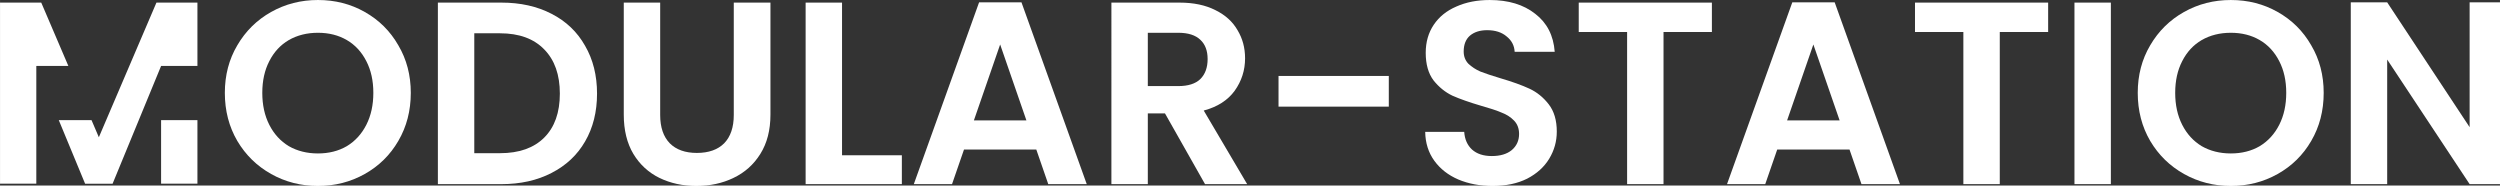
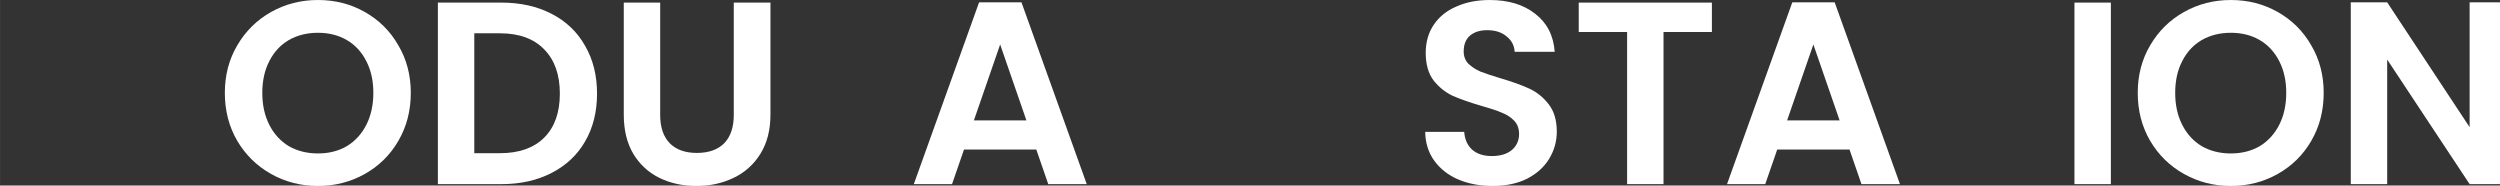
<svg xmlns="http://www.w3.org/2000/svg" width="392.391" height="29.117" viewBox="0 0 103.82 7.704" version="1.1" id="svg33824">
  <rect x="0" y="0" width="103.82" height="7.704" fill="#333333" stroke="none" />
  <g id="layer1">
    <g id="g33613" transform="translate(-44.89 -22.596)" fill="#fff">
-       <path id="path1154" d="M44.89 22.704v7.52h1.507v-4.89l.004.006c.001-.003.003-.007.006-.007h1.32l-1.125-2.628H44.89zm6.496 0l-2.392 5.592-.304-.711h-1.36l1.093 2.64h1.142l2.015-4.892h1.508v-2.629zm.193 4.88v2.64h1.509v-2.64z" stroke-width=".15" />
      <g aria-label="MODULAR-STATION" id="text971" style="line-height:1.25;-inkscape-font-specification:'Poppins Semi-Bold'" transform="translate(44.89 22.597) scale(.15)" font-style="normal" font-variant="normal" font-weight="600" font-stretch="normal" font-size="72.001" font-family="Poppins" letter-spacing="0" word-spacing="0" stroke-width="1.8">
        <path d="M88.02 51.476q-7.056 0-12.96-3.312-5.904-3.312-9.36-9.144-3.456-5.904-3.456-13.32 0-7.344 3.456-13.176 3.456-5.905 9.36-9.217Q80.964-.005 88.02-.005q7.128 0 12.96 3.312 5.904 3.312 9.288 9.217 3.457 5.832 3.457 13.176 0 7.416-3.457 13.32-3.384 5.832-9.288 9.144-5.904 3.312-12.96 3.312zm0-9q4.536 0 7.992-2.016 3.456-2.088 5.4-5.904 1.944-3.816 1.944-8.856t-1.944-8.784q-1.944-3.816-5.4-5.832-3.456-2.016-7.992-2.016t-8.064 2.016q-3.456 2.016-5.4 5.832-1.944 3.744-1.944 8.784 0 5.04 1.944 8.856t5.4 5.904q3.528 2.016 8.064 2.016z" id="path1041" />
        <path d="M138.792.715q7.92 0 13.896 3.096 6.048 3.096 9.289 8.857 3.312 5.688 3.312 13.248t-3.312 13.248q-3.24 5.616-9.289 8.712-5.976 3.096-13.896 3.096h-17.568V.715zm-.36 41.689q7.92 0 12.24-4.32t4.32-12.168q0-7.848-4.32-12.24-4.32-4.464-12.24-4.464h-7.128v33.192z" id="path1043" />
        <path d="M182.77.715V31.82q0 5.112 2.664 7.848 2.664 2.664 7.488 2.664 4.896 0 7.56-2.664 2.665-2.736 2.665-7.848V.715h10.152v31.033q0 6.408-2.808 10.872-2.736 4.392-7.416 6.624-4.609 2.232-10.297 2.232-5.616 0-10.224-2.232-4.536-2.232-7.2-6.624-2.664-4.464-2.664-10.872V.715z" id="path1045" />
-         <path d="M233.118 42.98h16.56v7.992h-26.64V.715h10.08z" id="path1047" />
        <path d="M286.902 41.396h-20.017l-3.312 9.576H252.99L271.062.643h11.736l18.072 50.33h-10.656zm-2.736-8.064l-7.272-21.024-7.272 21.024z" id="path1049" />
-         <path d="M333.616 50.972l-11.088-19.584h-4.752v19.584h-10.08V.715h18.864q5.832 0 9.936 2.088 4.104 2.016 6.12 5.545 2.088 3.456 2.088 7.776 0 4.968-2.88 9-2.88 3.96-8.568 5.472l12.024 20.376zm-15.84-27.144h8.424q4.104 0 6.12-1.944 2.016-2.016 2.016-5.544 0-3.456-2.016-5.328-2.016-1.944-6.12-1.944h-8.424z" id="path1051" />
-         <path d="M384.494 21.02v8.496h-30.529V21.02z" id="path1053" />
        <path d="M413.221 51.476q-5.256 0-9.504-1.8-4.176-1.8-6.624-5.184-2.448-3.384-2.52-7.992h10.8q.216 3.096 2.16 4.896 2.016 1.8 5.472 1.8 3.528 0 5.544-1.656 2.016-1.728 2.016-4.464 0-2.232-1.368-3.672t-3.456-2.232q-2.016-.864-5.616-1.872-4.896-1.44-7.992-2.808-3.024-1.44-5.256-4.248-2.16-2.88-2.16-7.632 0-4.464 2.232-7.777 2.232-3.312 6.264-5.04 4.032-1.8 9.216-1.8 7.776 0 12.6 3.816 4.896 3.744 5.4 10.513h-11.088q-.144-2.592-2.232-4.248-2.016-1.728-5.4-1.728-2.952 0-4.752 1.512-1.728 1.512-1.728 4.392 0 2.016 1.296 3.384 1.368 1.296 3.312 2.16 2.016.792 5.616 1.872 4.896 1.44 7.992 2.88t5.328 4.32q2.232 2.88 2.232 7.56 0 4.032-2.088 7.488-2.088 3.456-6.12 5.544-4.032 2.016-9.576 2.016z" id="path1055" />
        <path d="M473.945.715v8.137h-13.392v42.12h-10.08V8.852H437.08V.715z" id="path1057" />
        <path d="M512.046 41.396H492.03l-3.313 9.576h-10.584L496.206.643h11.736l18.072 50.33h-10.656zm-2.736-8.064l-7.272-21.024-7.272 21.024z" id="path1059" />
-         <path d="M567.04.715v8.137h-13.392v42.12h-10.08V8.852h-13.392V.715z" id="path1061" />
        <path d="M584.405.715v50.257h-10.08V.715z" id="path1063" />
        <path d="M617.622 51.476q-7.056 0-12.96-3.312-5.904-3.312-9.36-9.144-3.456-5.904-3.456-13.32 0-7.344 3.456-13.176 3.456-5.905 9.36-9.217 5.904-3.312 12.96-3.312 7.128 0 12.96 3.312 5.904 3.312 9.288 9.217 3.456 5.832 3.456 13.176 0 7.416-3.456 13.32-3.384 5.832-9.288 9.144-5.904 3.312-12.96 3.312zm0-9q4.536 0 7.992-2.016 3.456-2.088 5.4-5.904 1.944-3.816 1.944-8.856t-1.944-8.784q-1.944-3.816-5.4-5.832-3.456-2.016-7.992-2.016t-8.064 2.016q-3.456 2.016-5.4 5.832-1.944 3.744-1.944 8.784 0 5.04 1.944 8.856t5.4 5.904q3.528 2.016 8.064 2.016z" id="path1065" />
        <path d="M693.81 50.972h-10.08l-22.824-34.488v34.488h-10.08V.643h10.08l22.824 34.56V.644h10.08z" id="path1067" />
      </g>
    </g>
  </g>
</svg>